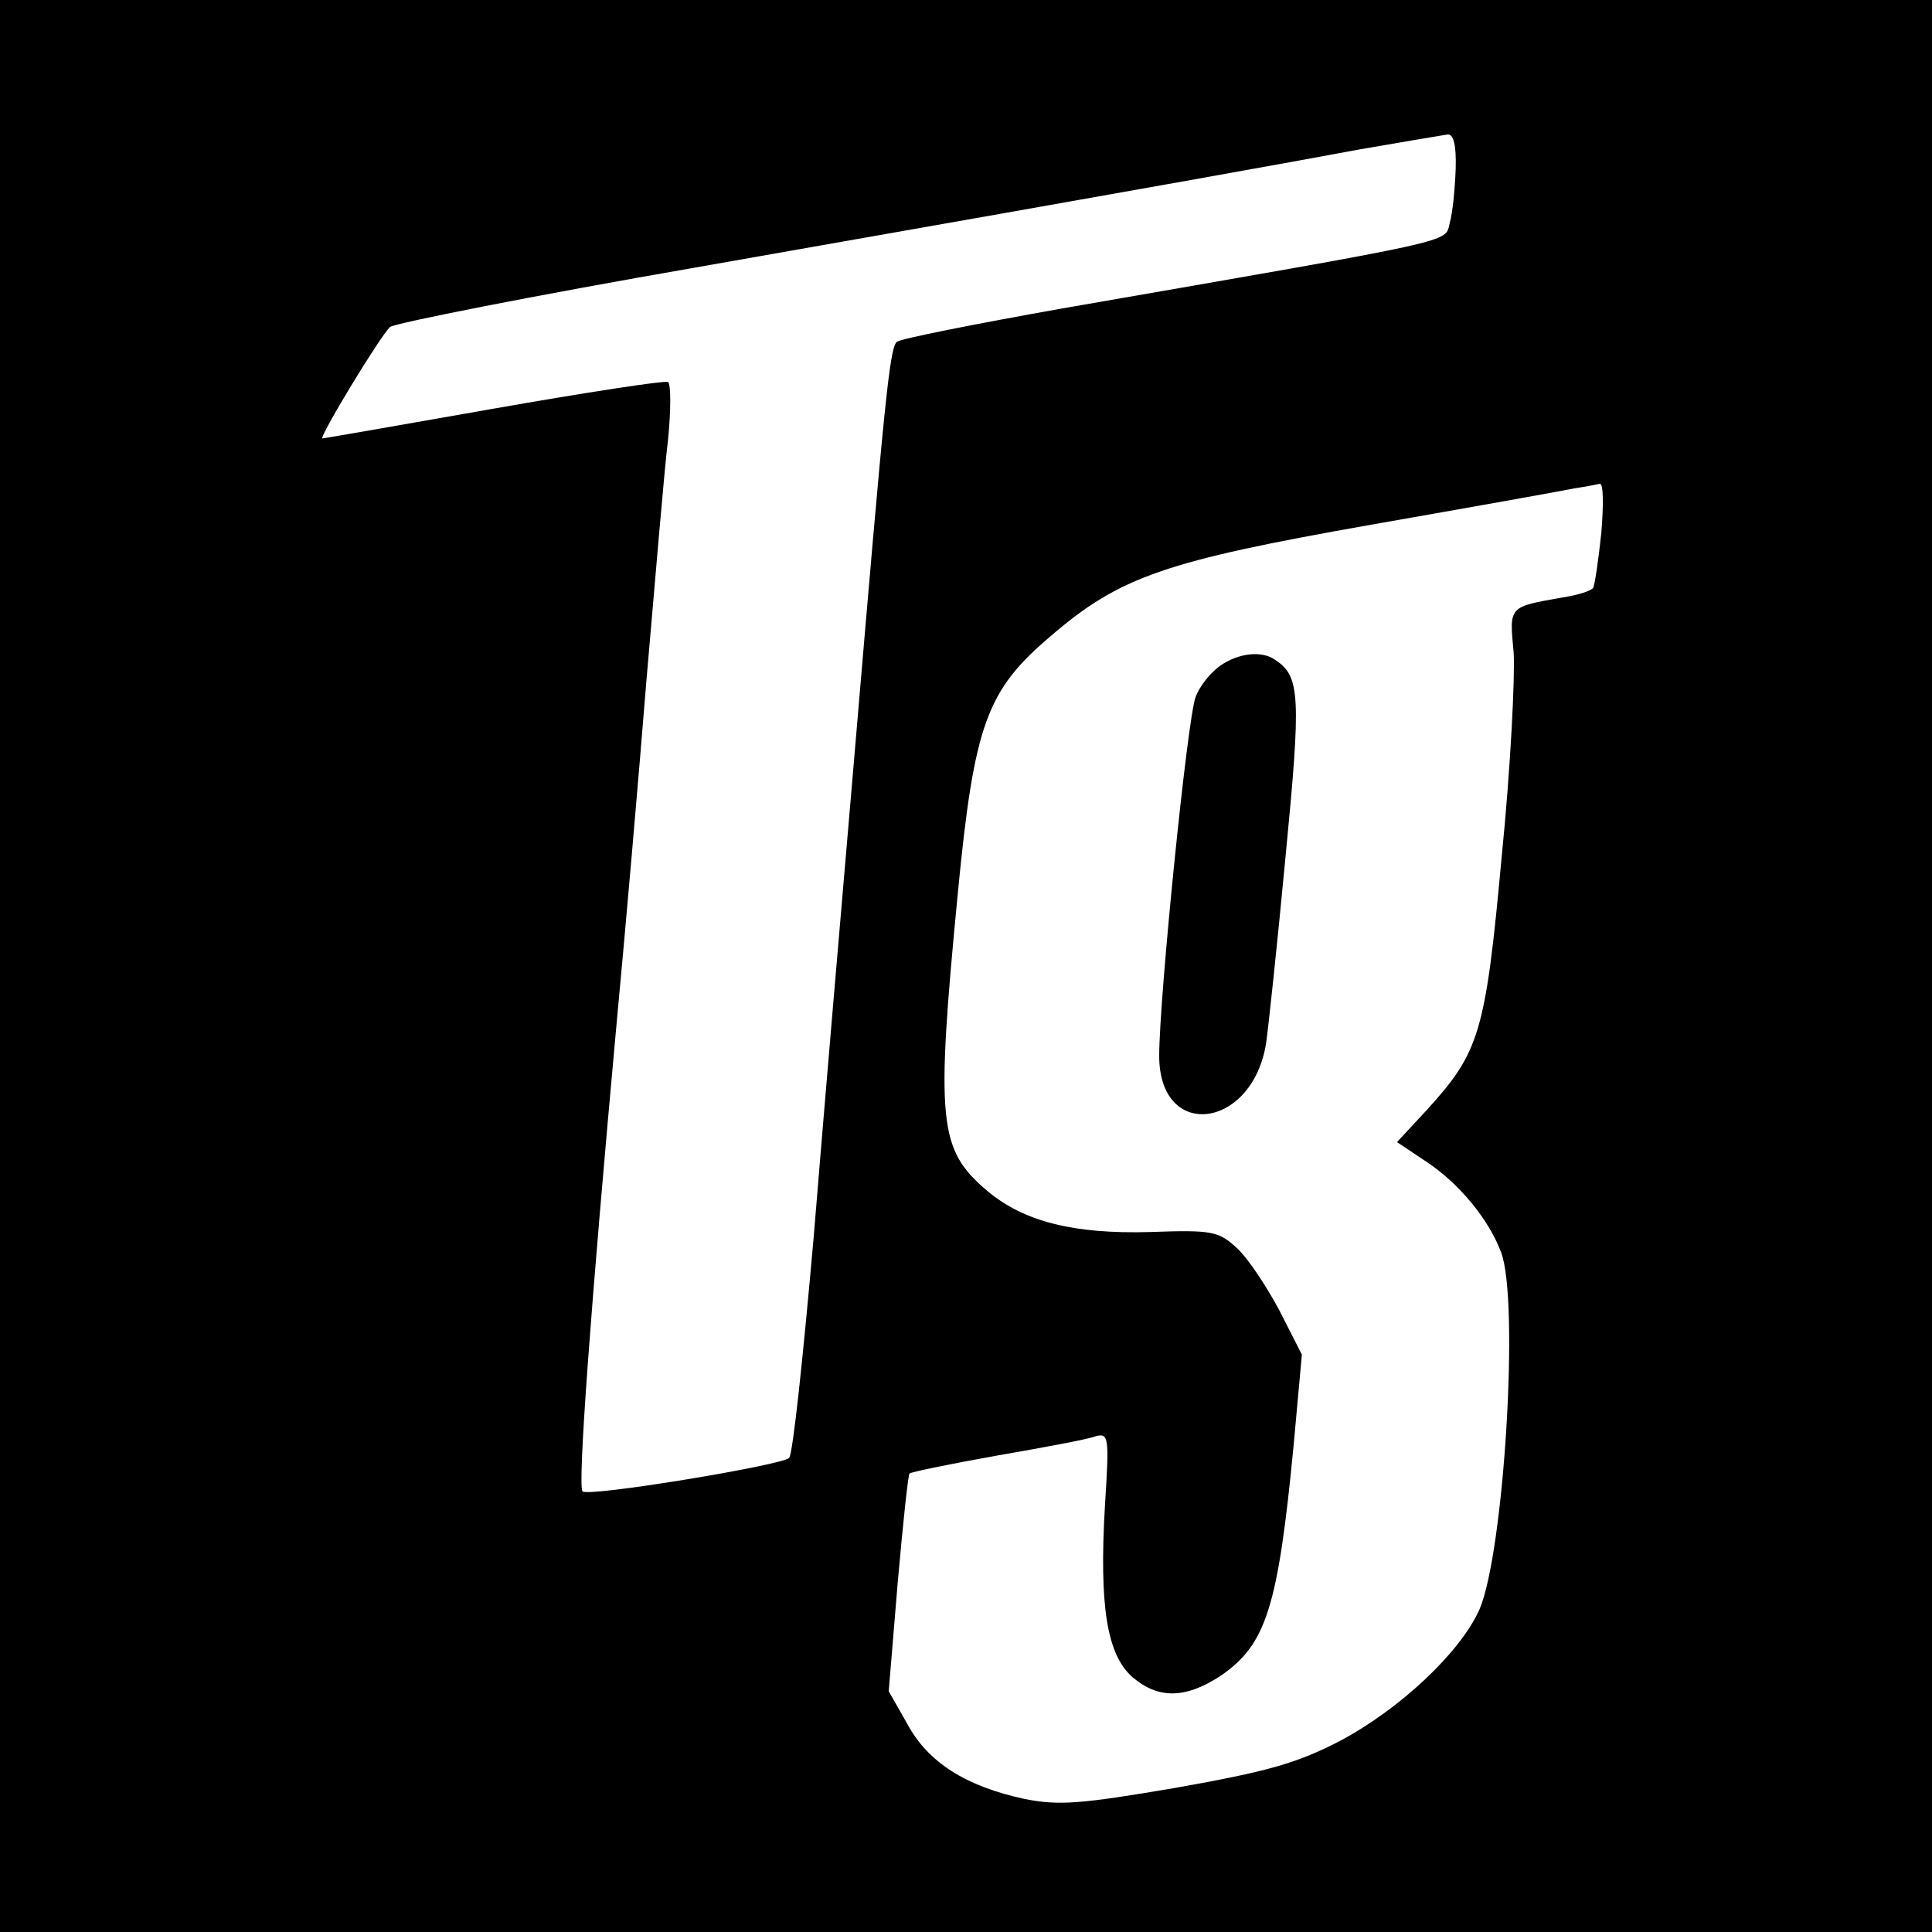
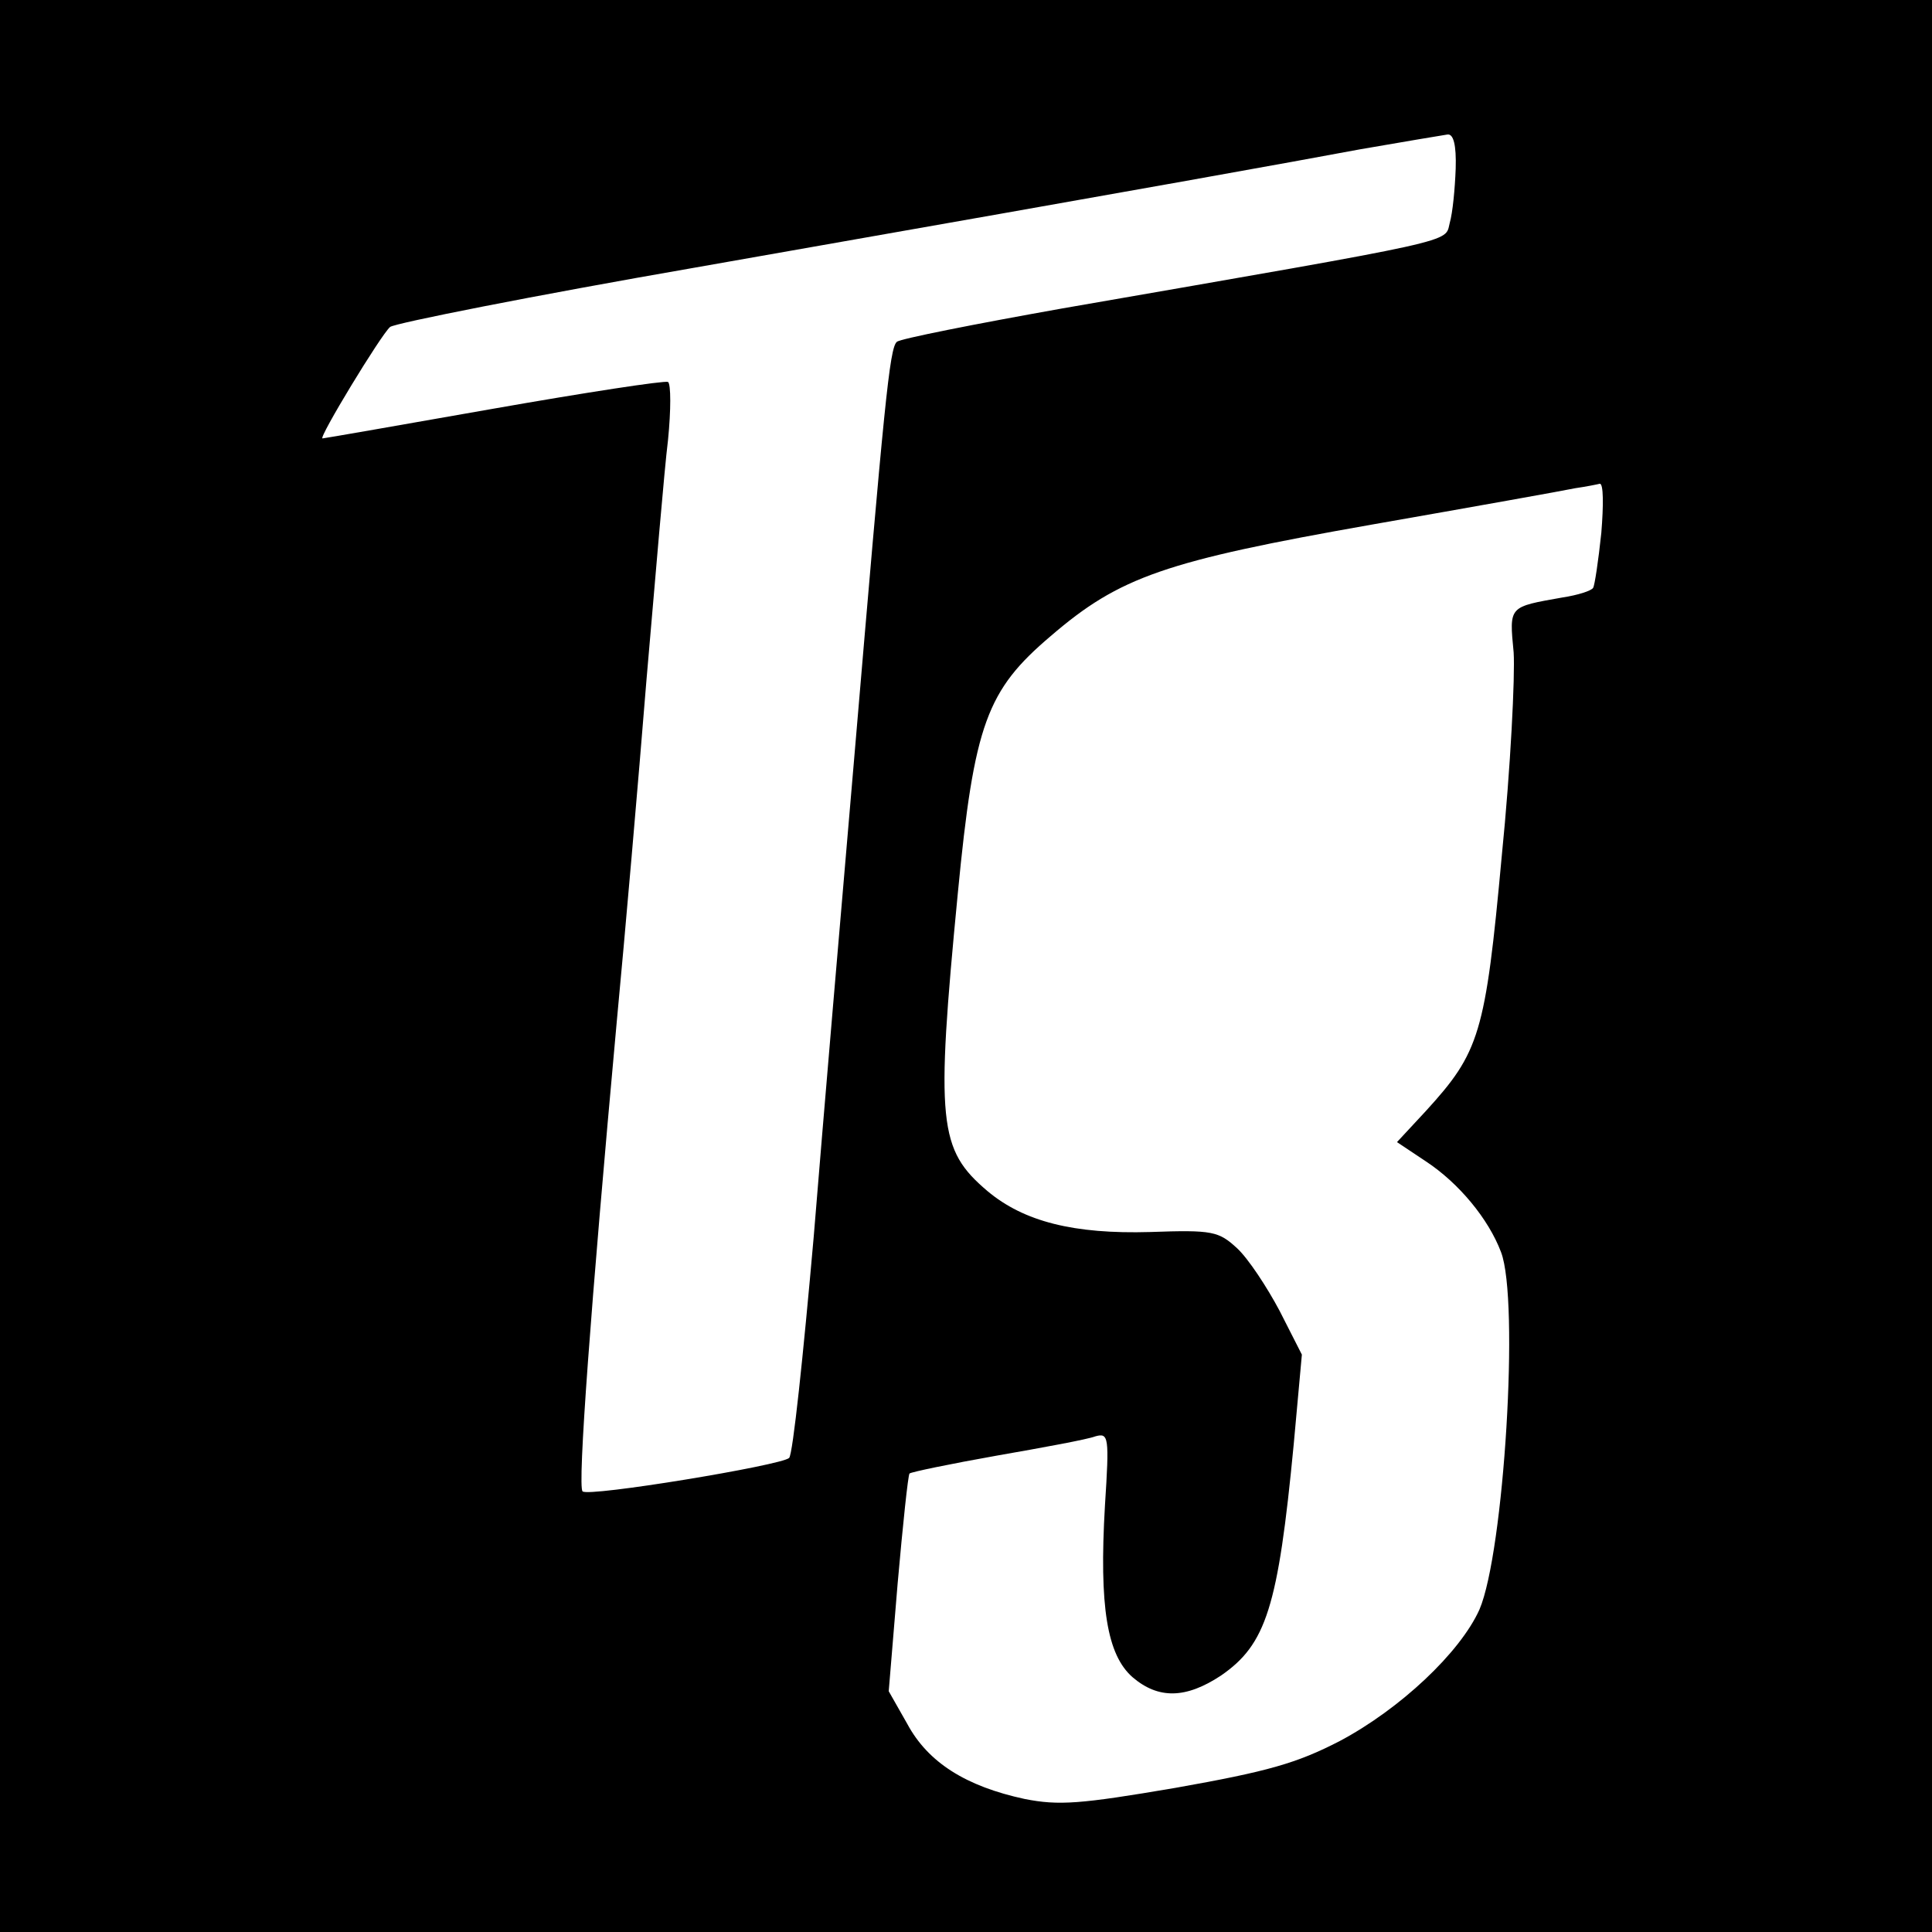
<svg xmlns="http://www.w3.org/2000/svg" version="1.0" width="260pt" height="260pt" viewBox="0 0 260 260" preserveAspectRatio="xMidYMid meet">
  <g transform="translate(0,260) scale(0.1,-0.1)" fill="#000000" stroke="none">
    <path d="M0 1300 l0 -1300 1300 0 1300 0 0 1300 0 1300 -1300 0 -1300 0 0 -1300z m1959 1073 c-1 -27 -4 -59 -8 -73 -7 -27 20 -21 -521 -115 -118 -21 -219 -41 -223 -45 -10 -8 -17 -84 -57 -555 -17 -198 -42 -490 -55 -650 -14 -159 -28 -292 -33 -297 -10 -10 -271 -53 -278 -45 -7 6 11 249 46 632 11 116 29 323 40 460 12 138 24 283 29 323 4 40 4 75 0 78 -5 2 -110 -14 -235 -36 -125 -22 -228 -40 -230 -40 -6 0 79 140 91 150 6 5 192 42 411 80 677 119 786 139 894 159 58 10 111 19 118 20 8 1 12 -14 11 -46z m196 -490 c-4 -38 -9 -71 -11 -74 -2 -4 -21 -10 -41 -13 -73 -13 -72 -11 -66 -74 2 -31 -4 -155 -16 -274 -22 -240 -30 -264 -102 -343 l-39 -42 39 -26 c44 -29 84 -77 101 -122 25 -65 4 -404 -29 -481 -26 -58 -107 -134 -188 -177 -58 -30 -97 -41 -221 -63 -129 -22 -157 -24 -203 -15 -79 17 -130 49 -158 101 l-25 44 12 145 c7 79 14 146 16 148 2 2 55 13 117 24 63 11 123 22 133 26 18 5 19 0 13 -93 -8 -137 3 -201 37 -231 35 -30 72 -29 119 2 61 42 77 92 98 311 l11 121 -30 59 c-17 32 -42 70 -57 84 -25 23 -33 25 -117 22 -103 -3 -170 14 -219 55 -66 56 -70 91 -40 401 22 228 39 273 125 346 93 80 154 101 432 150 137 24 260 46 274 49 14 2 29 5 33 6 5 0 5 -29 2 -66z" />
-     <path d="M1642 1704 c-13 -9 -28 -28 -33 -42 -11 -28 -49 -405 -49 -483 0 -115 126 -99 144 18 3 21 15 133 26 250 21 216 20 243 -14 265 -18 13 -50 9 -74 -8z" />
  </g>
</svg>